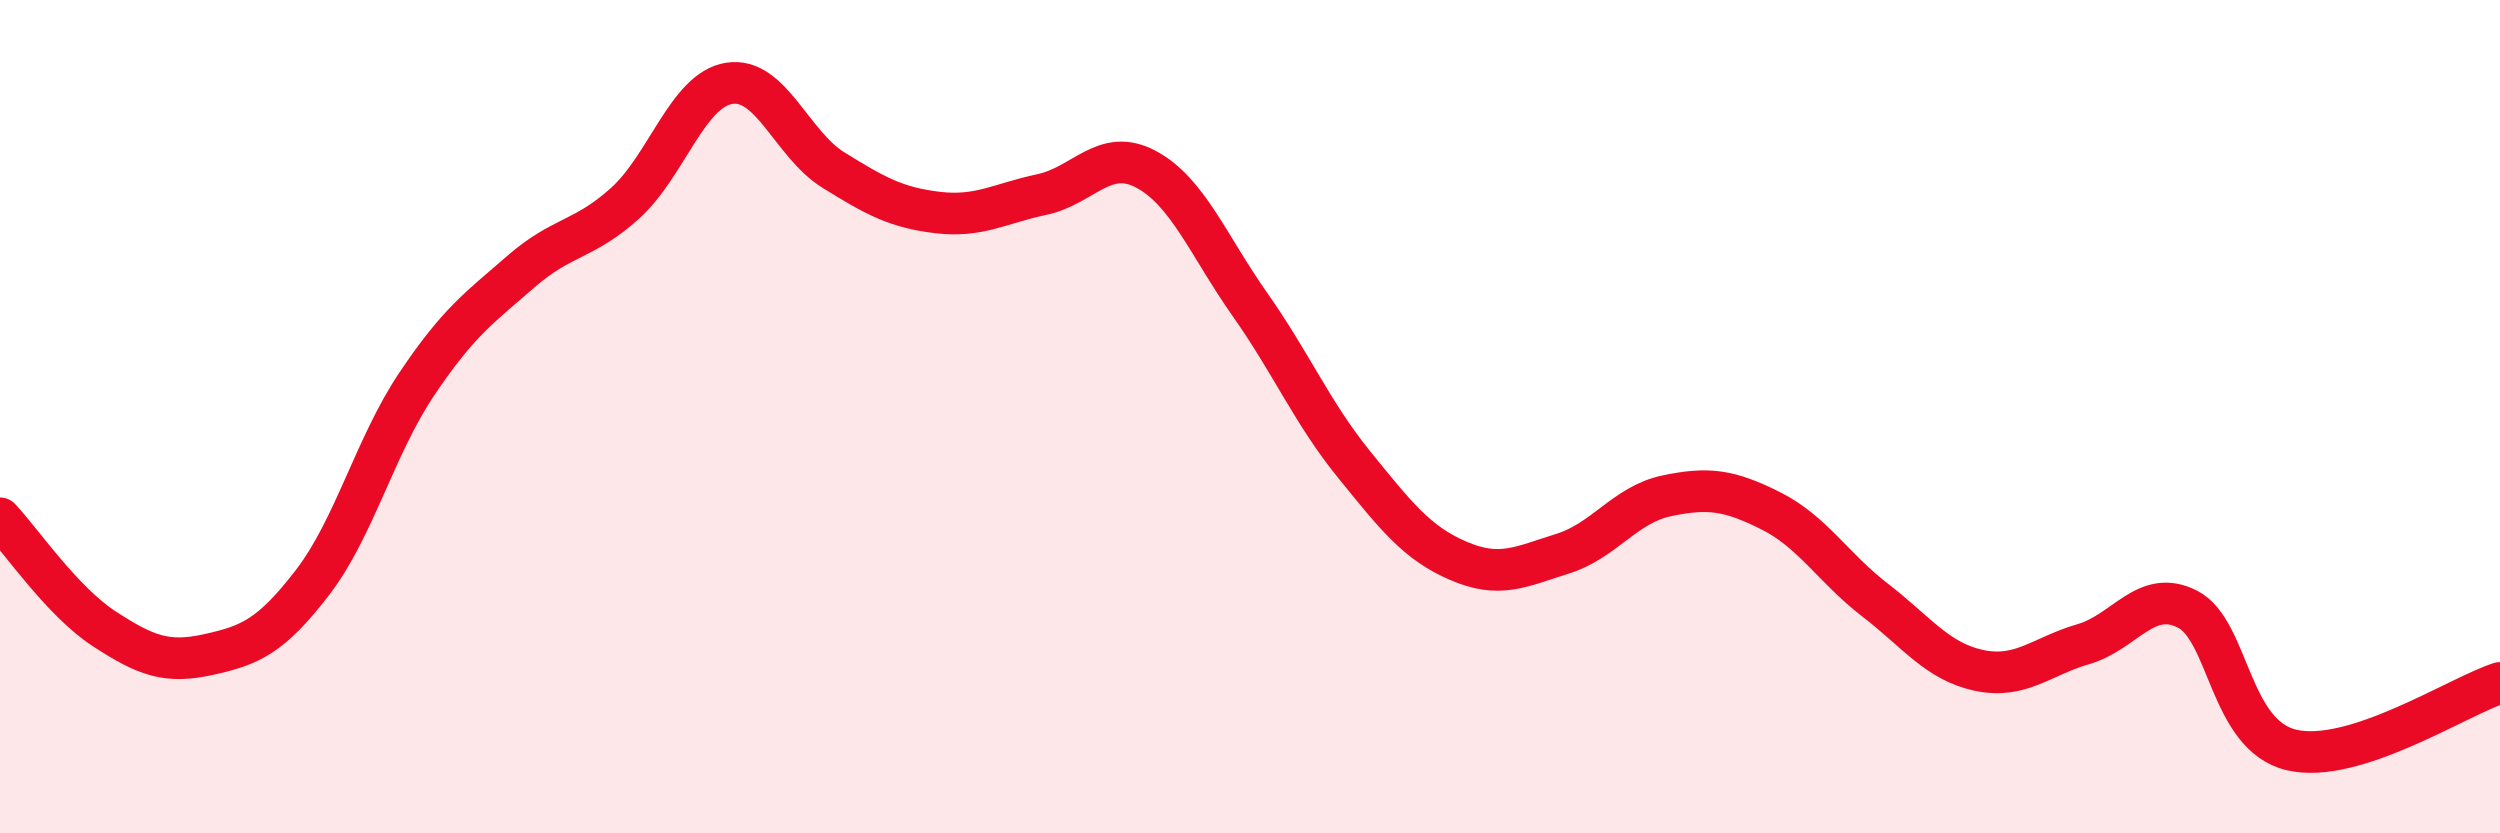
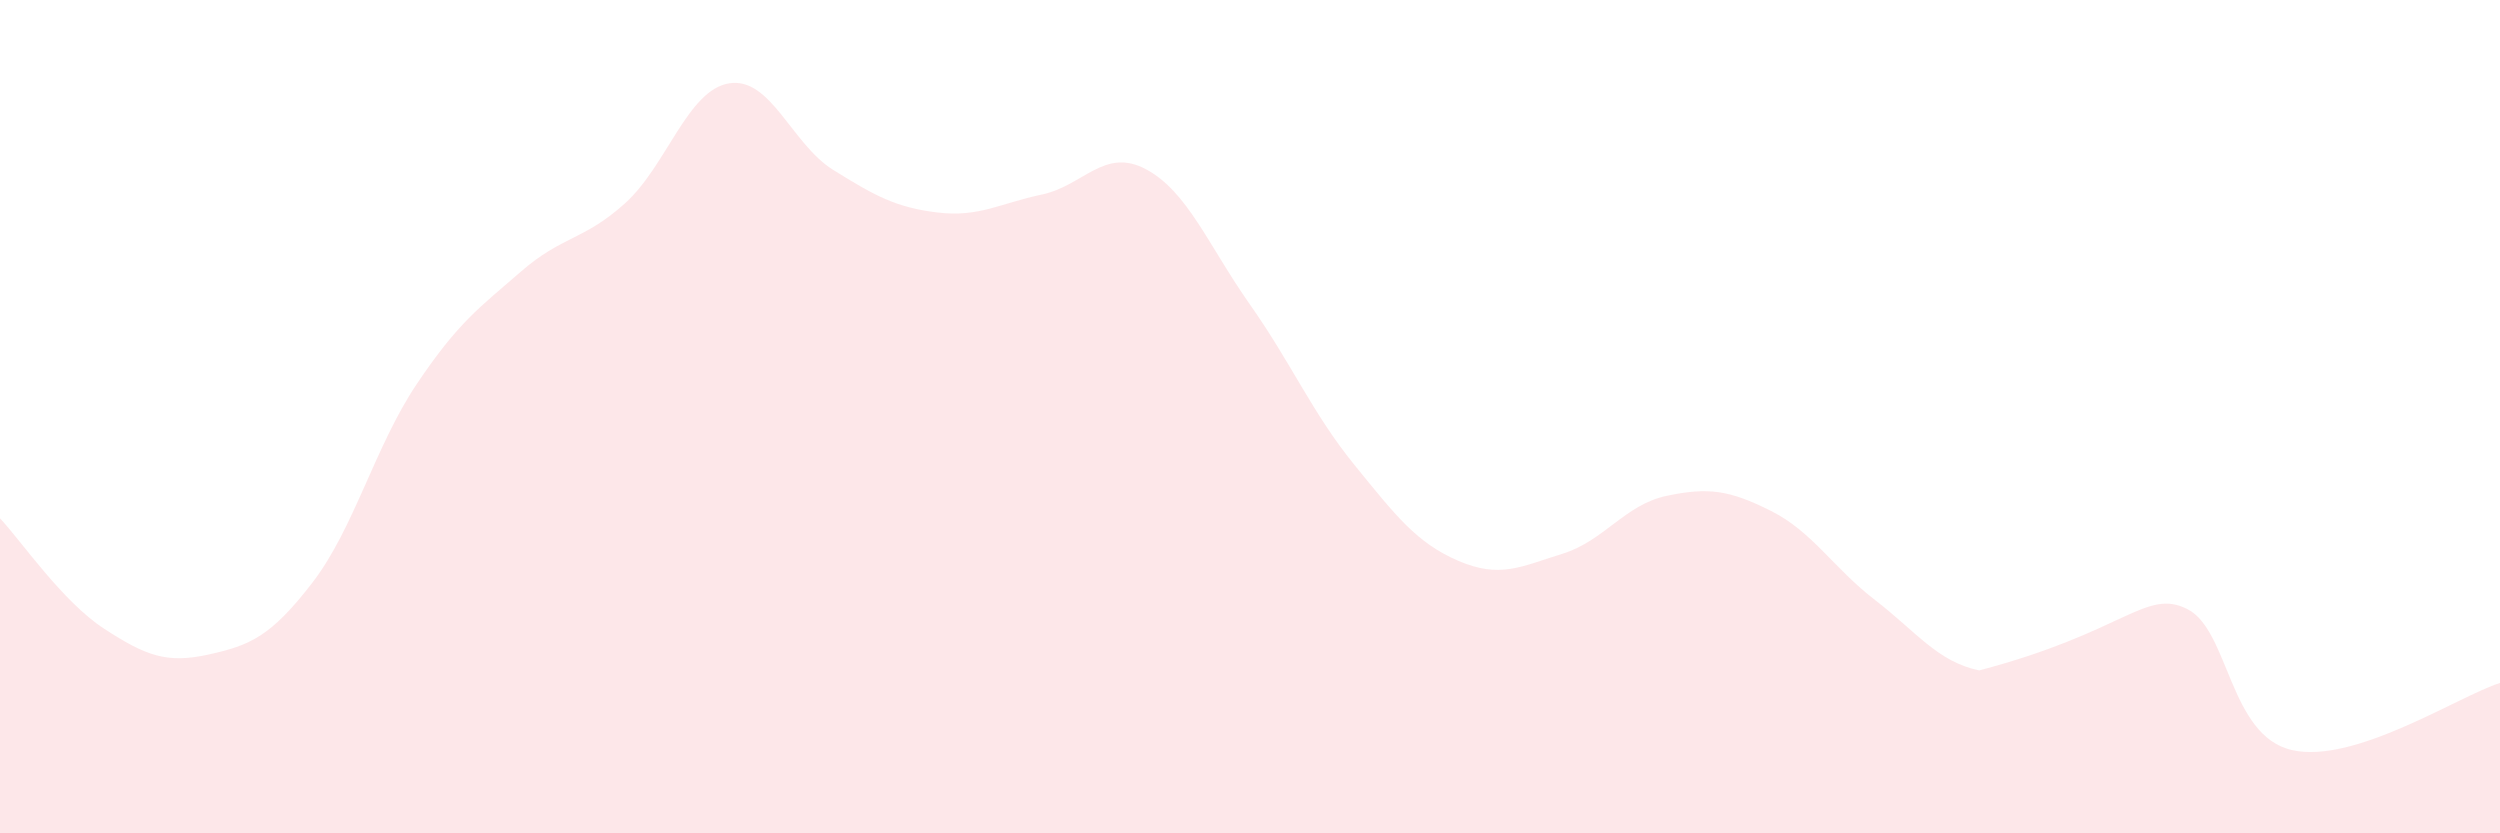
<svg xmlns="http://www.w3.org/2000/svg" width="60" height="20" viewBox="0 0 60 20">
-   <path d="M 0,12.44 C 0.5,12.97 1.5,14.44 2.5,15.09 C 3.5,15.74 4,15.93 5,15.71 C 6,15.49 6.5,15.28 7.5,13.98 C 8.5,12.68 9,10.71 10,9.22 C 11,7.73 11.5,7.39 12.5,6.52 C 13.5,5.65 14,5.78 15,4.88 C 16,3.98 16.5,2.16 17.5,2 C 18.5,1.84 19,3.46 20,4.08 C 21,4.7 21.5,4.98 22.5,5.1 C 23.5,5.22 24,4.88 25,4.67 C 26,4.46 26.5,3.53 27.5,4.06 C 28.5,4.59 29,5.89 30,7.31 C 31,8.73 31.5,9.92 32.5,11.15 C 33.5,12.38 34,13.03 35,13.46 C 36,13.89 36.5,13.6 37.5,13.29 C 38.5,12.98 39,12.11 40,11.9 C 41,11.69 41.5,11.76 42.5,12.26 C 43.5,12.76 44,13.63 45,14.4 C 46,15.17 46.5,15.88 47.5,16.09 C 48.5,16.3 49,15.75 50,15.46 C 51,15.17 51.5,14.11 52.5,14.62 C 53.5,15.13 53.5,17.65 55,18 C 56.5,18.35 59,16.71 60,16.39L60 20L0 20Z" fill="#EB0A25" opacity="0.1" stroke-linecap="round" stroke-linejoin="round" />
-   <path d="M 0,12.44 C 0.5,12.97 1.5,14.44 2.5,15.09 C 3.5,15.74 4,15.93 5,15.71 C 6,15.49 6.5,15.28 7.5,13.98 C 8.5,12.68 9,10.71 10,9.22 C 11,7.73 11.5,7.39 12.5,6.52 C 13.5,5.65 14,5.78 15,4.88 C 16,3.98 16.5,2.16 17.5,2 C 18.5,1.84 19,3.46 20,4.08 C 21,4.7 21.5,4.98 22.5,5.1 C 23.5,5.22 24,4.88 25,4.67 C 26,4.46 26.5,3.53 27.5,4.06 C 28.5,4.59 29,5.89 30,7.31 C 31,8.73 31.5,9.92 32.5,11.15 C 33.5,12.38 34,13.03 35,13.46 C 36,13.89 36.5,13.6 37.5,13.29 C 38.5,12.98 39,12.11 40,11.9 C 41,11.69 41.5,11.76 42.5,12.26 C 43.5,12.76 44,13.63 45,14.4 C 46,15.17 46.5,15.88 47.5,16.09 C 48.5,16.3 49,15.75 50,15.46 C 51,15.17 51.5,14.11 52.5,14.62 C 53.5,15.13 53.5,17.65 55,18 C 56.5,18.35 59,16.71 60,16.39" stroke="#EB0A25" stroke-width="1" fill="none" stroke-linecap="round" stroke-linejoin="round" />
+   <path d="M 0,12.44 C 0.5,12.97 1.5,14.44 2.5,15.09 C 3.5,15.74 4,15.93 5,15.71 C 6,15.49 6.5,15.28 7.5,13.98 C 8.5,12.68 9,10.71 10,9.22 C 11,7.73 11.5,7.39 12.5,6.52 C 13.5,5.65 14,5.78 15,4.88 C 16,3.98 16.5,2.16 17.5,2 C 18.5,1.84 19,3.46 20,4.08 C 21,4.7 21.5,4.98 22.5,5.1 C 23.5,5.22 24,4.88 25,4.67 C 26,4.46 26.5,3.53 27.5,4.06 C 28.5,4.59 29,5.89 30,7.31 C 31,8.73 31.5,9.92 32.5,11.15 C 33.5,12.38 34,13.03 35,13.46 C 36,13.89 36.5,13.6 37.5,13.29 C 38.5,12.98 39,12.11 40,11.9 C 41,11.69 41.5,11.76 42.5,12.26 C 43.5,12.76 44,13.63 45,14.4 C 46,15.17 46.5,15.88 47.5,16.09 C 51,15.17 51.5,14.11 52.5,14.62 C 53.5,15.13 53.5,17.65 55,18 C 56.5,18.35 59,16.71 60,16.39L60 20L0 20Z" fill="#EB0A25" opacity="0.1" stroke-linecap="round" stroke-linejoin="round" />
</svg>